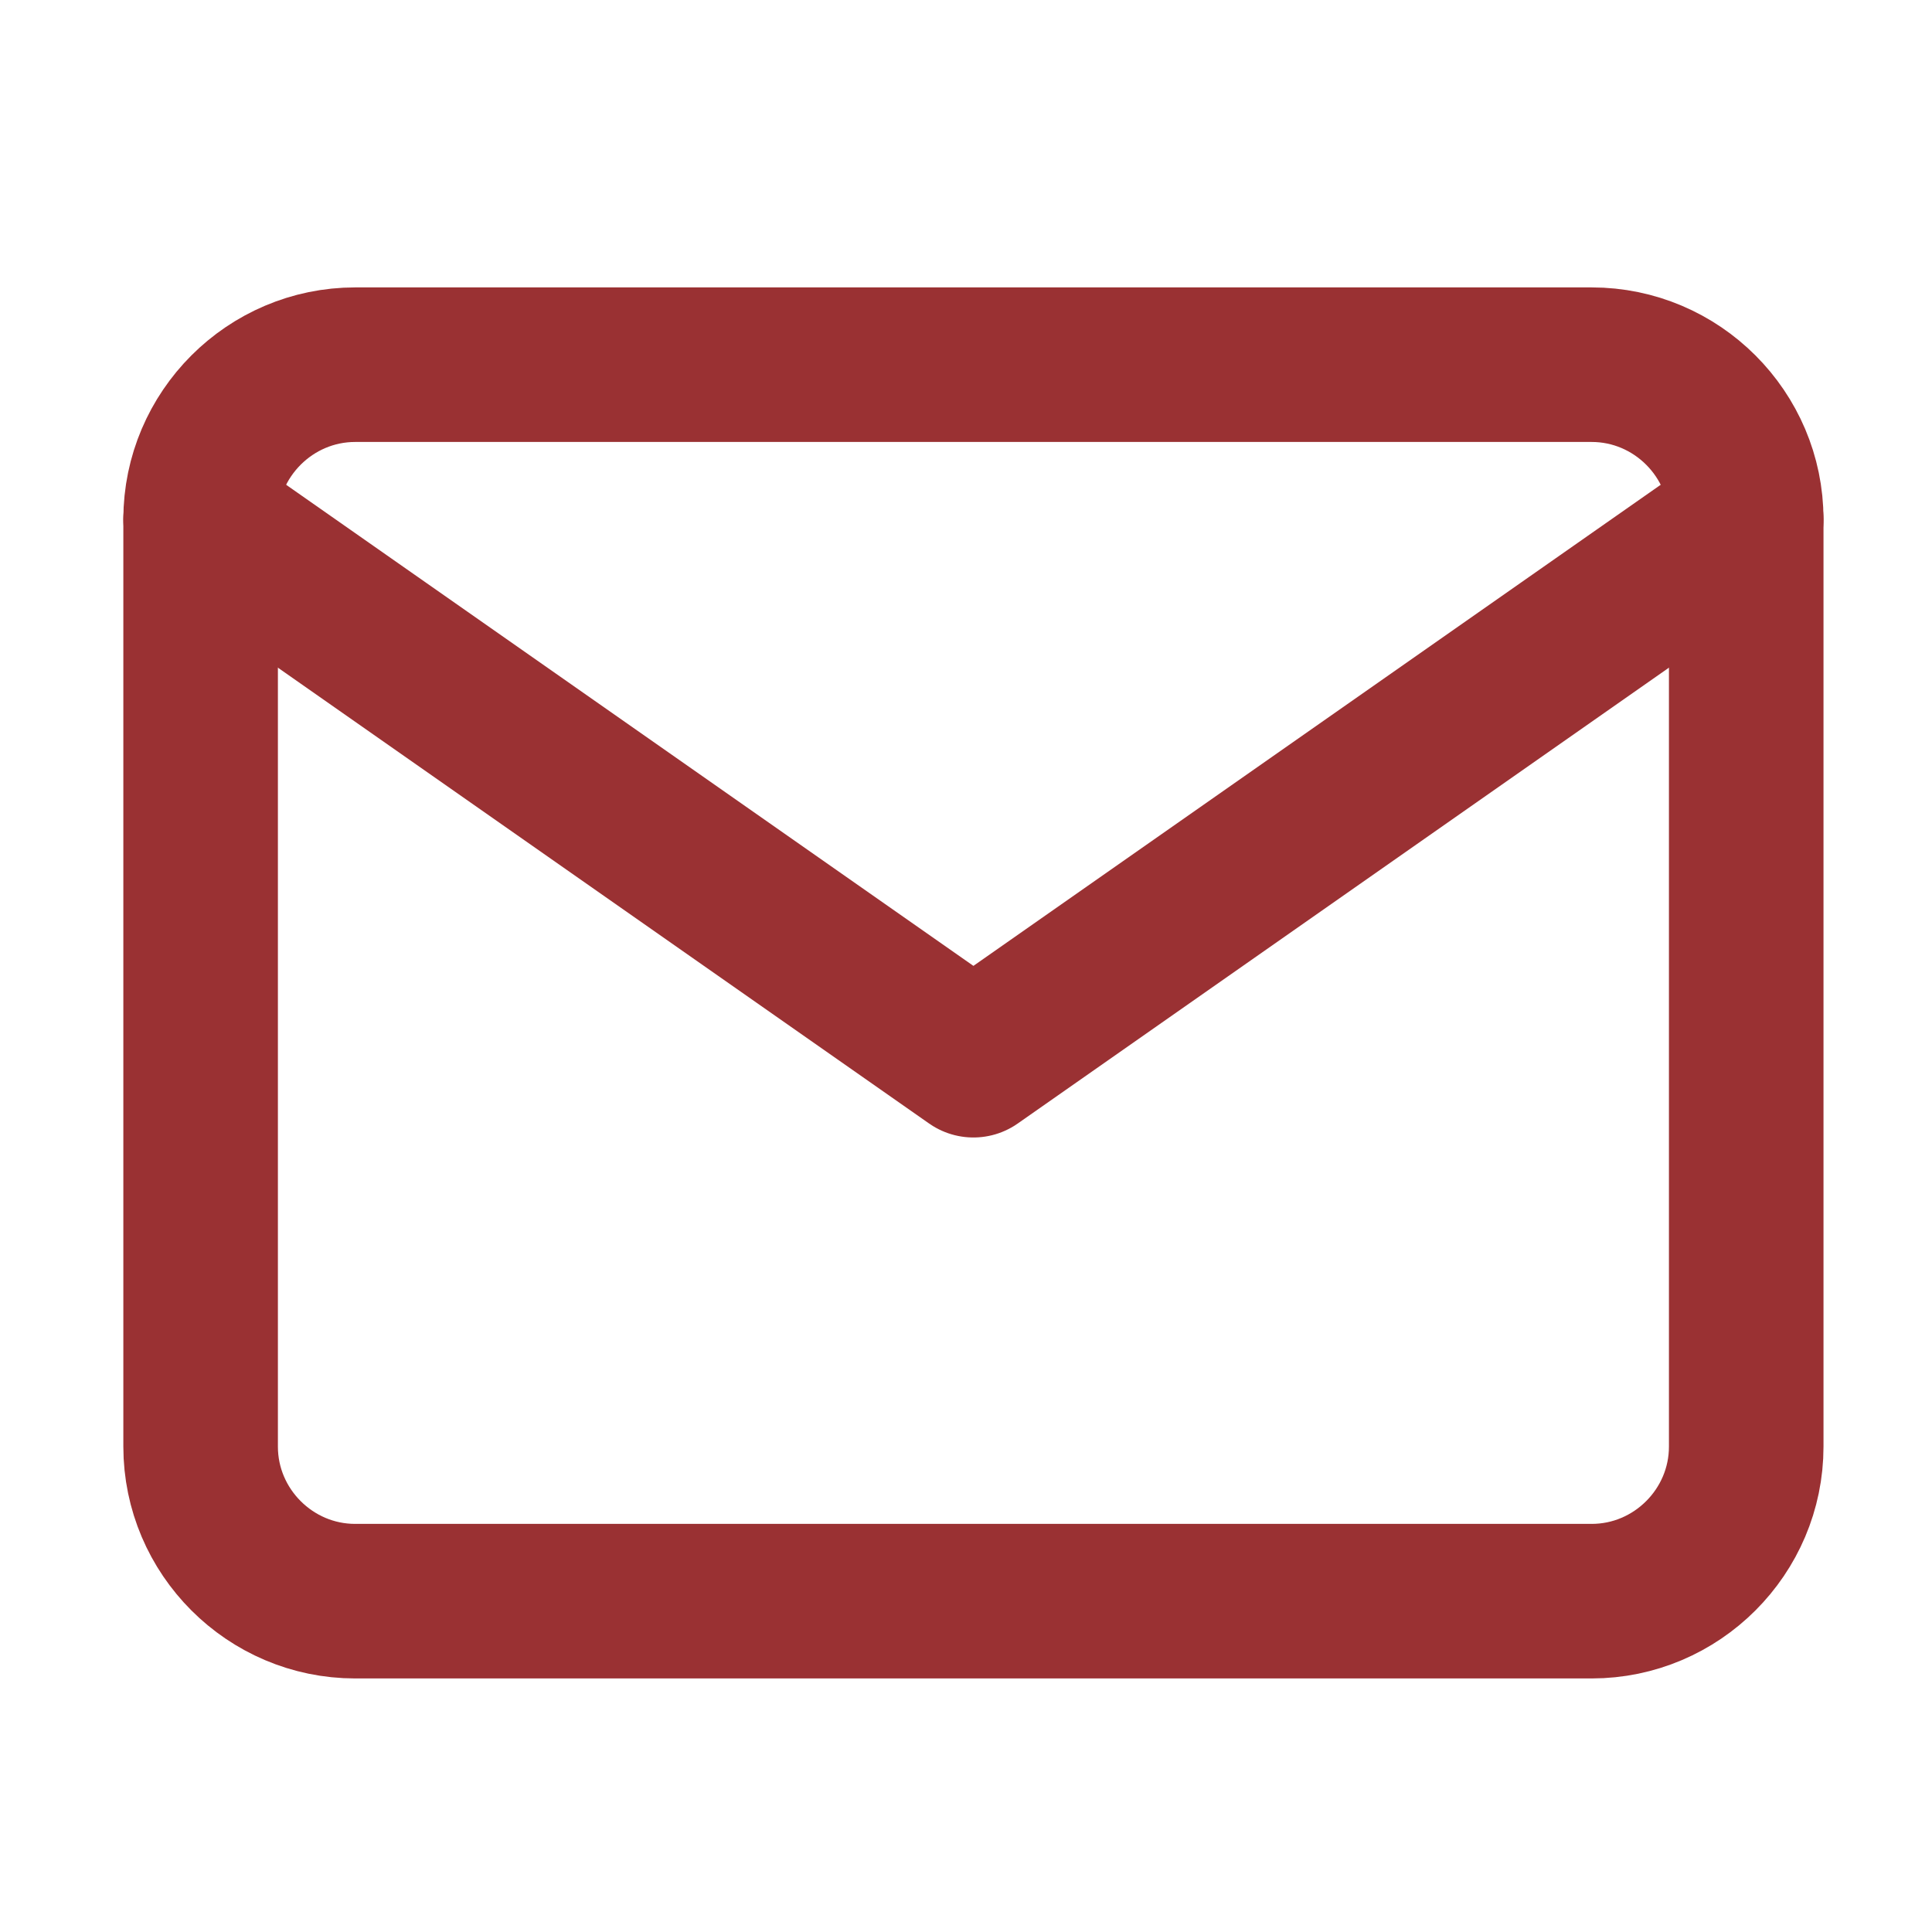
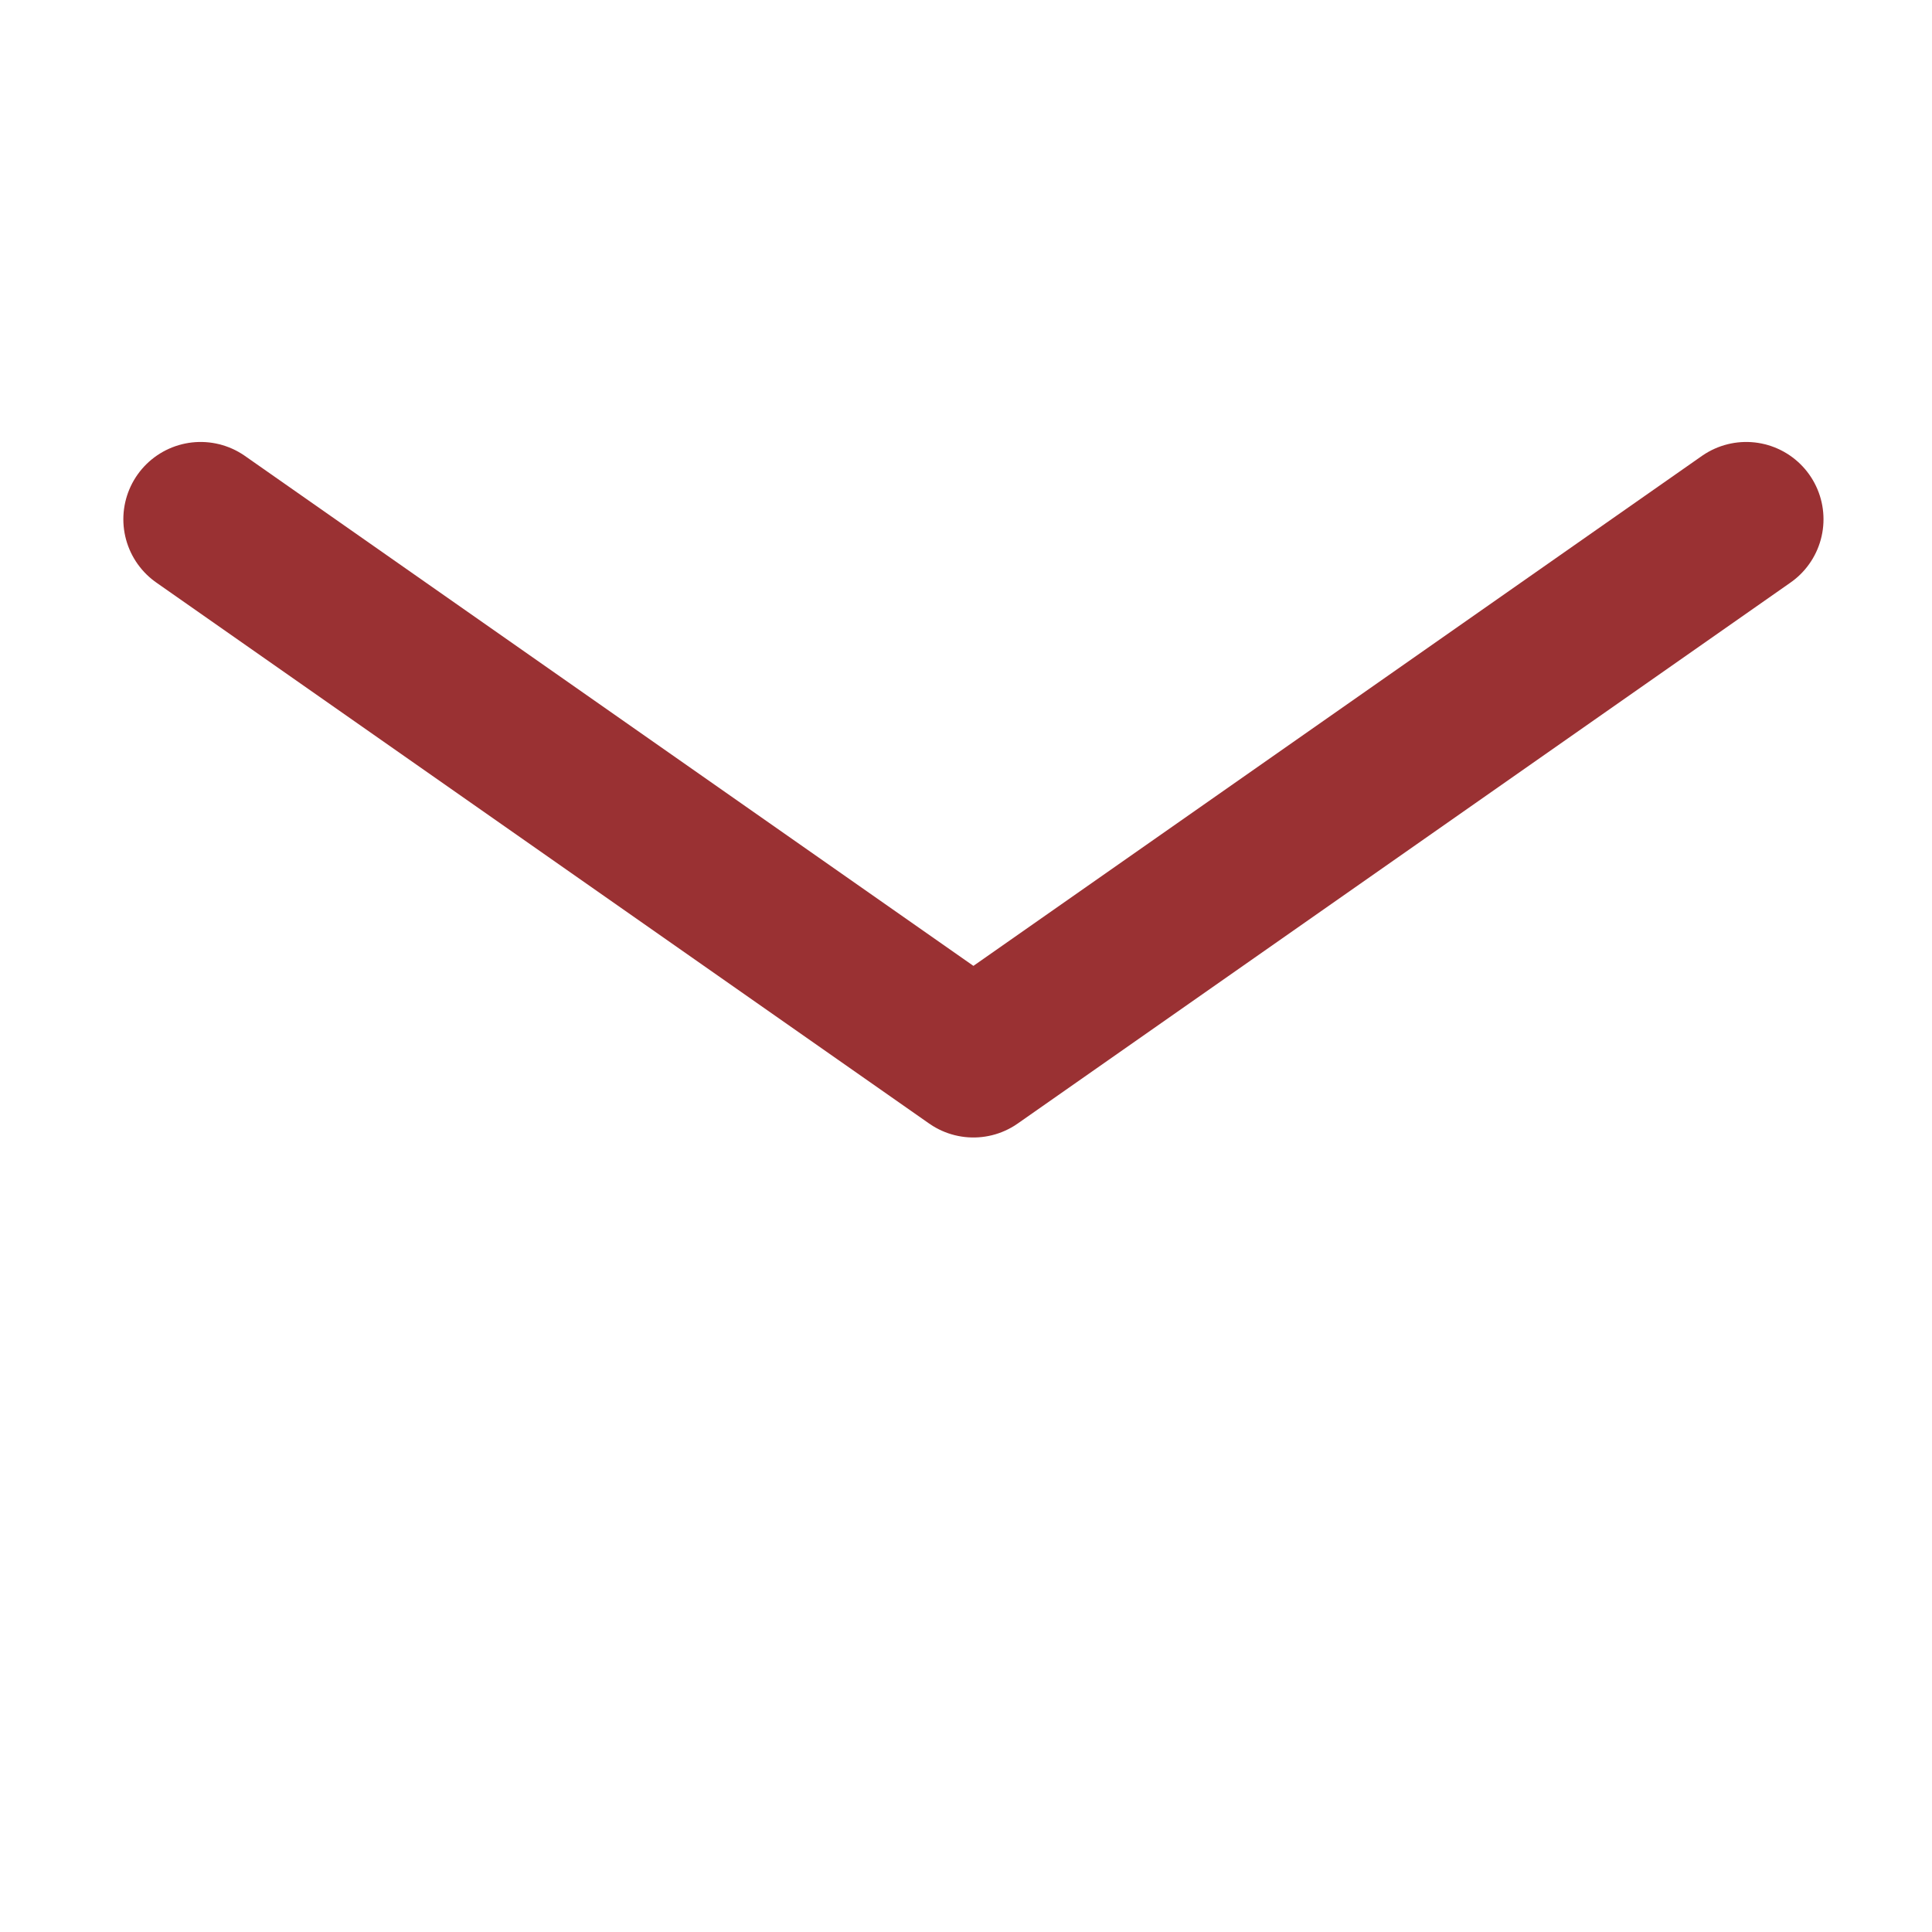
<svg xmlns="http://www.w3.org/2000/svg" width="25" height="25" fill="none">
-   <path d="M4.596 4.719h16c1.1 0 2 .9 2 2v12c0 1.1-.9 2-2 2h-16c-1.1 0-2-.9-2-2v-12c0-1.1.9-2 2-2z" stroke="#9A3133" stroke-width="2" stroke-linecap="round" stroke-linejoin="round" />
  <path d="M22.596 6.719l-10 7-10-7" stroke="#9A3133" stroke-width="2" stroke-linecap="round" stroke-linejoin="round" />
</svg>